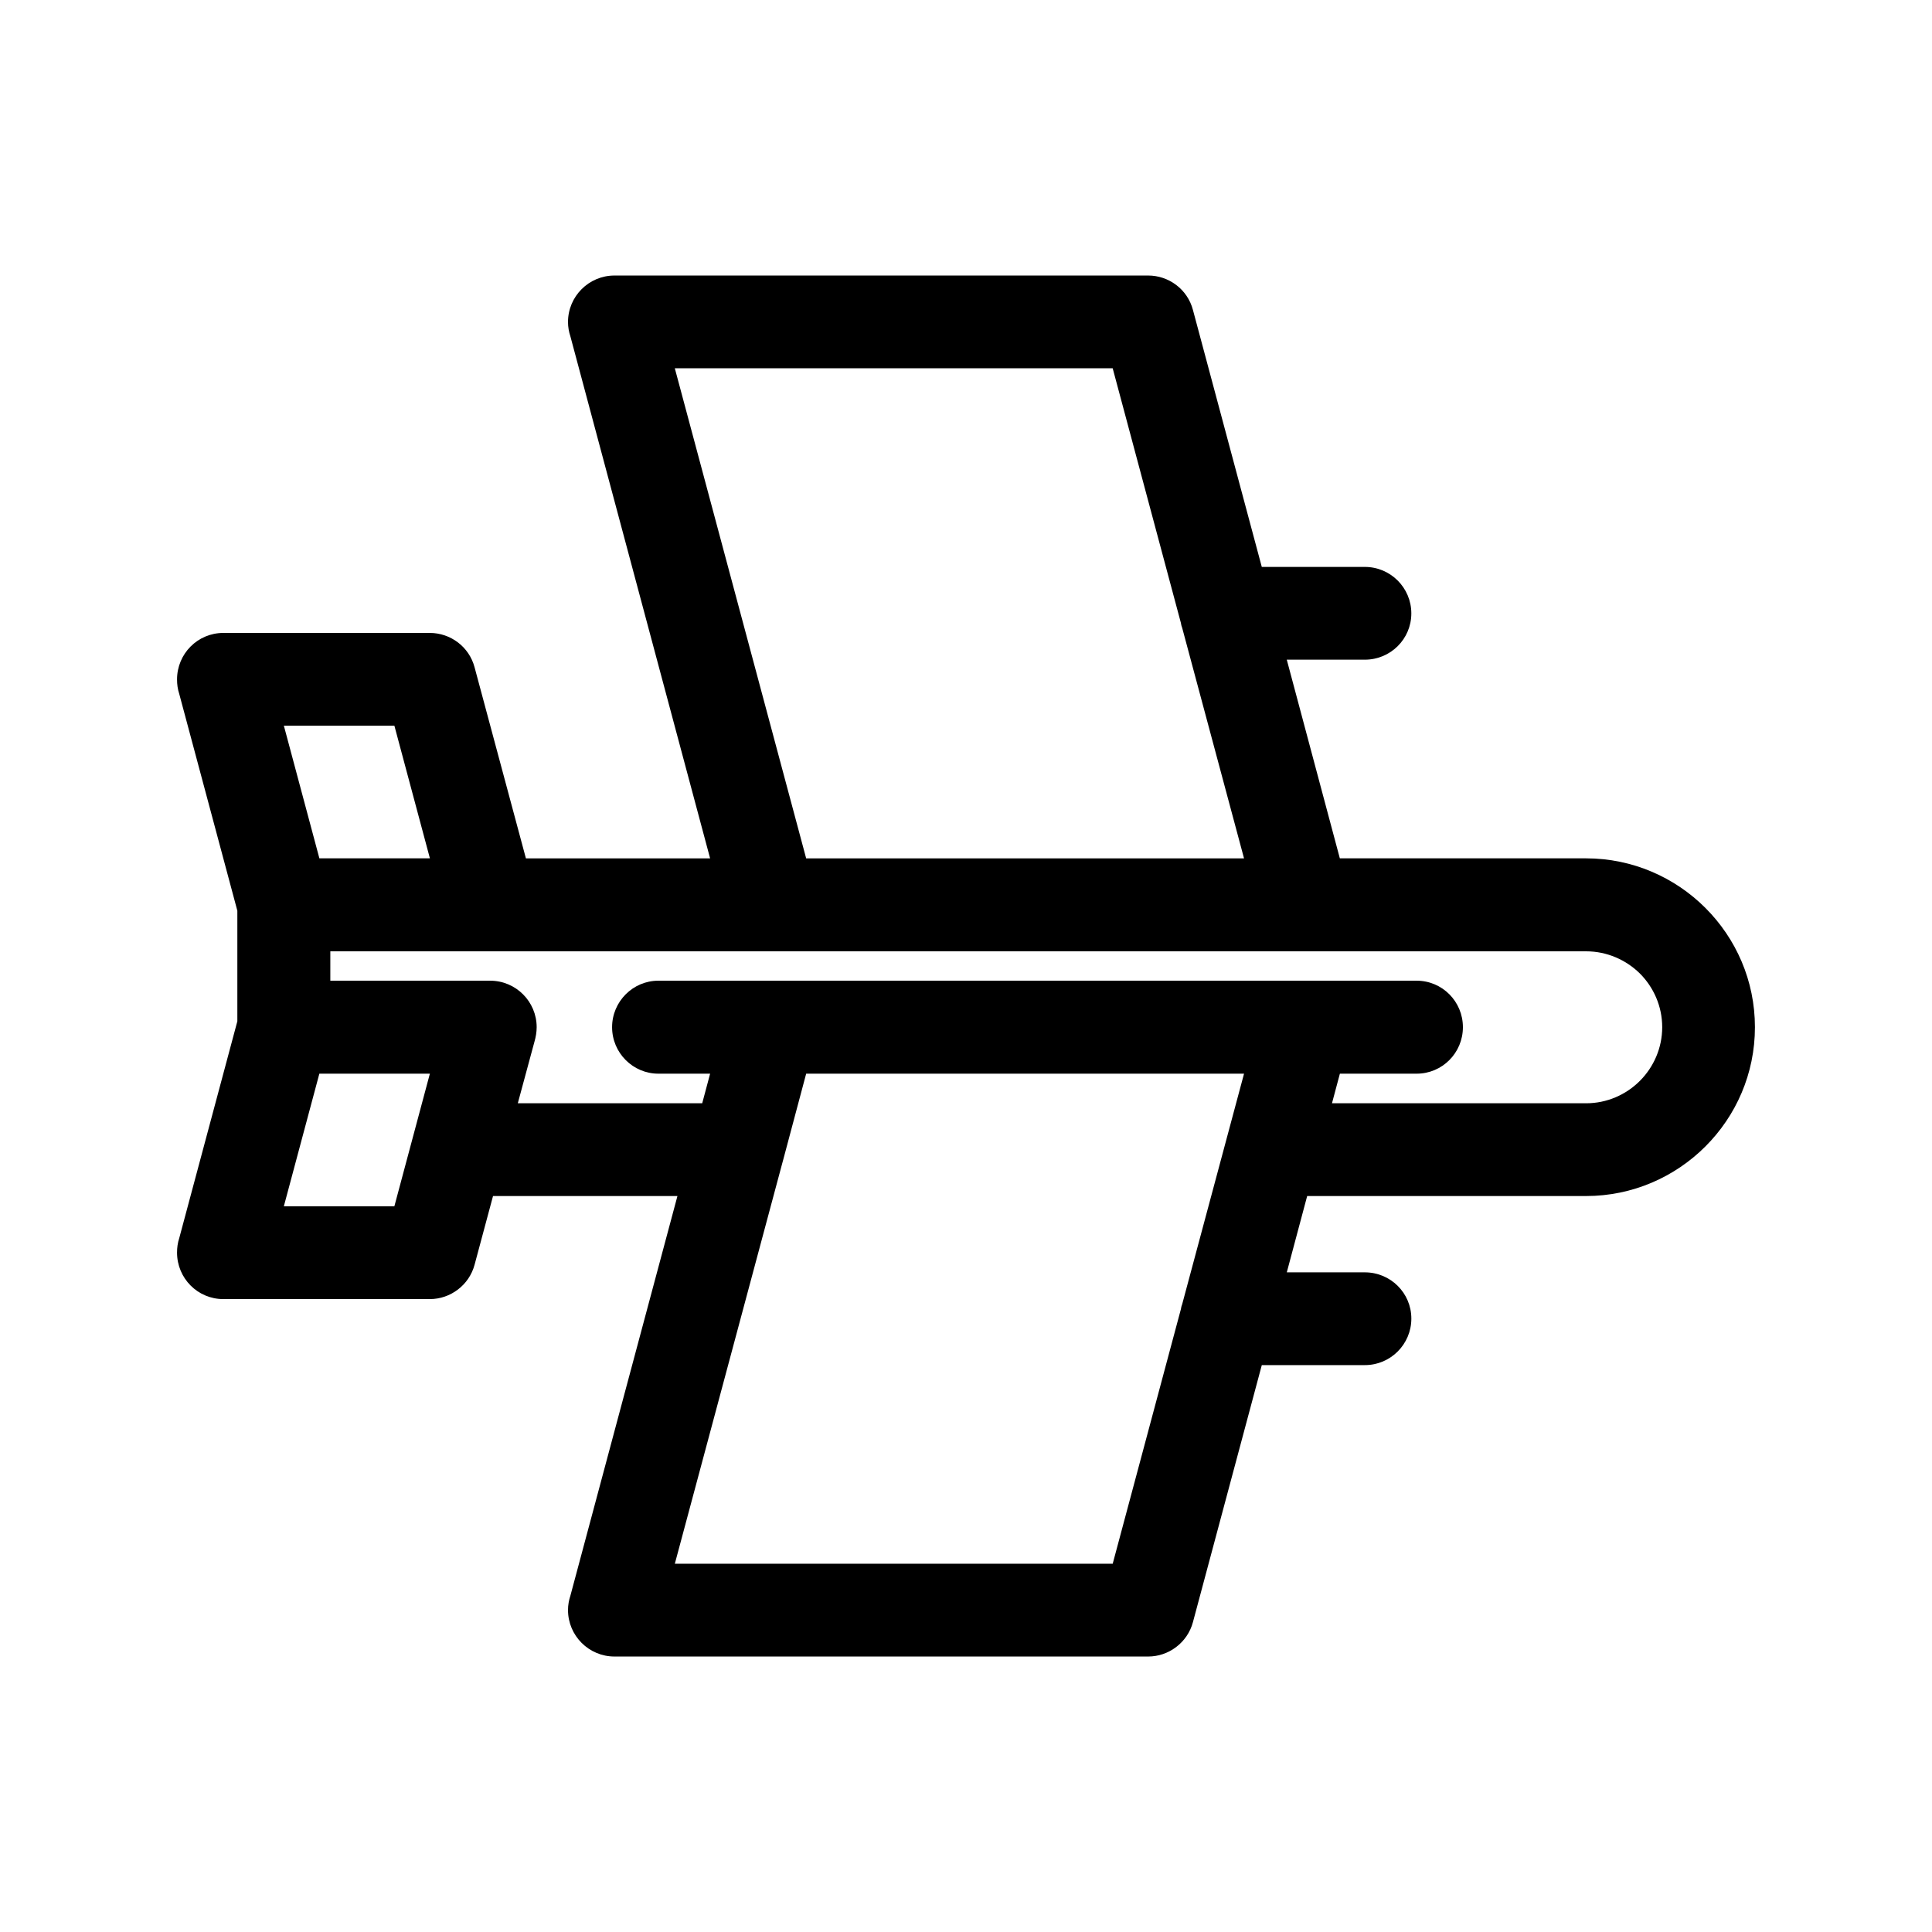
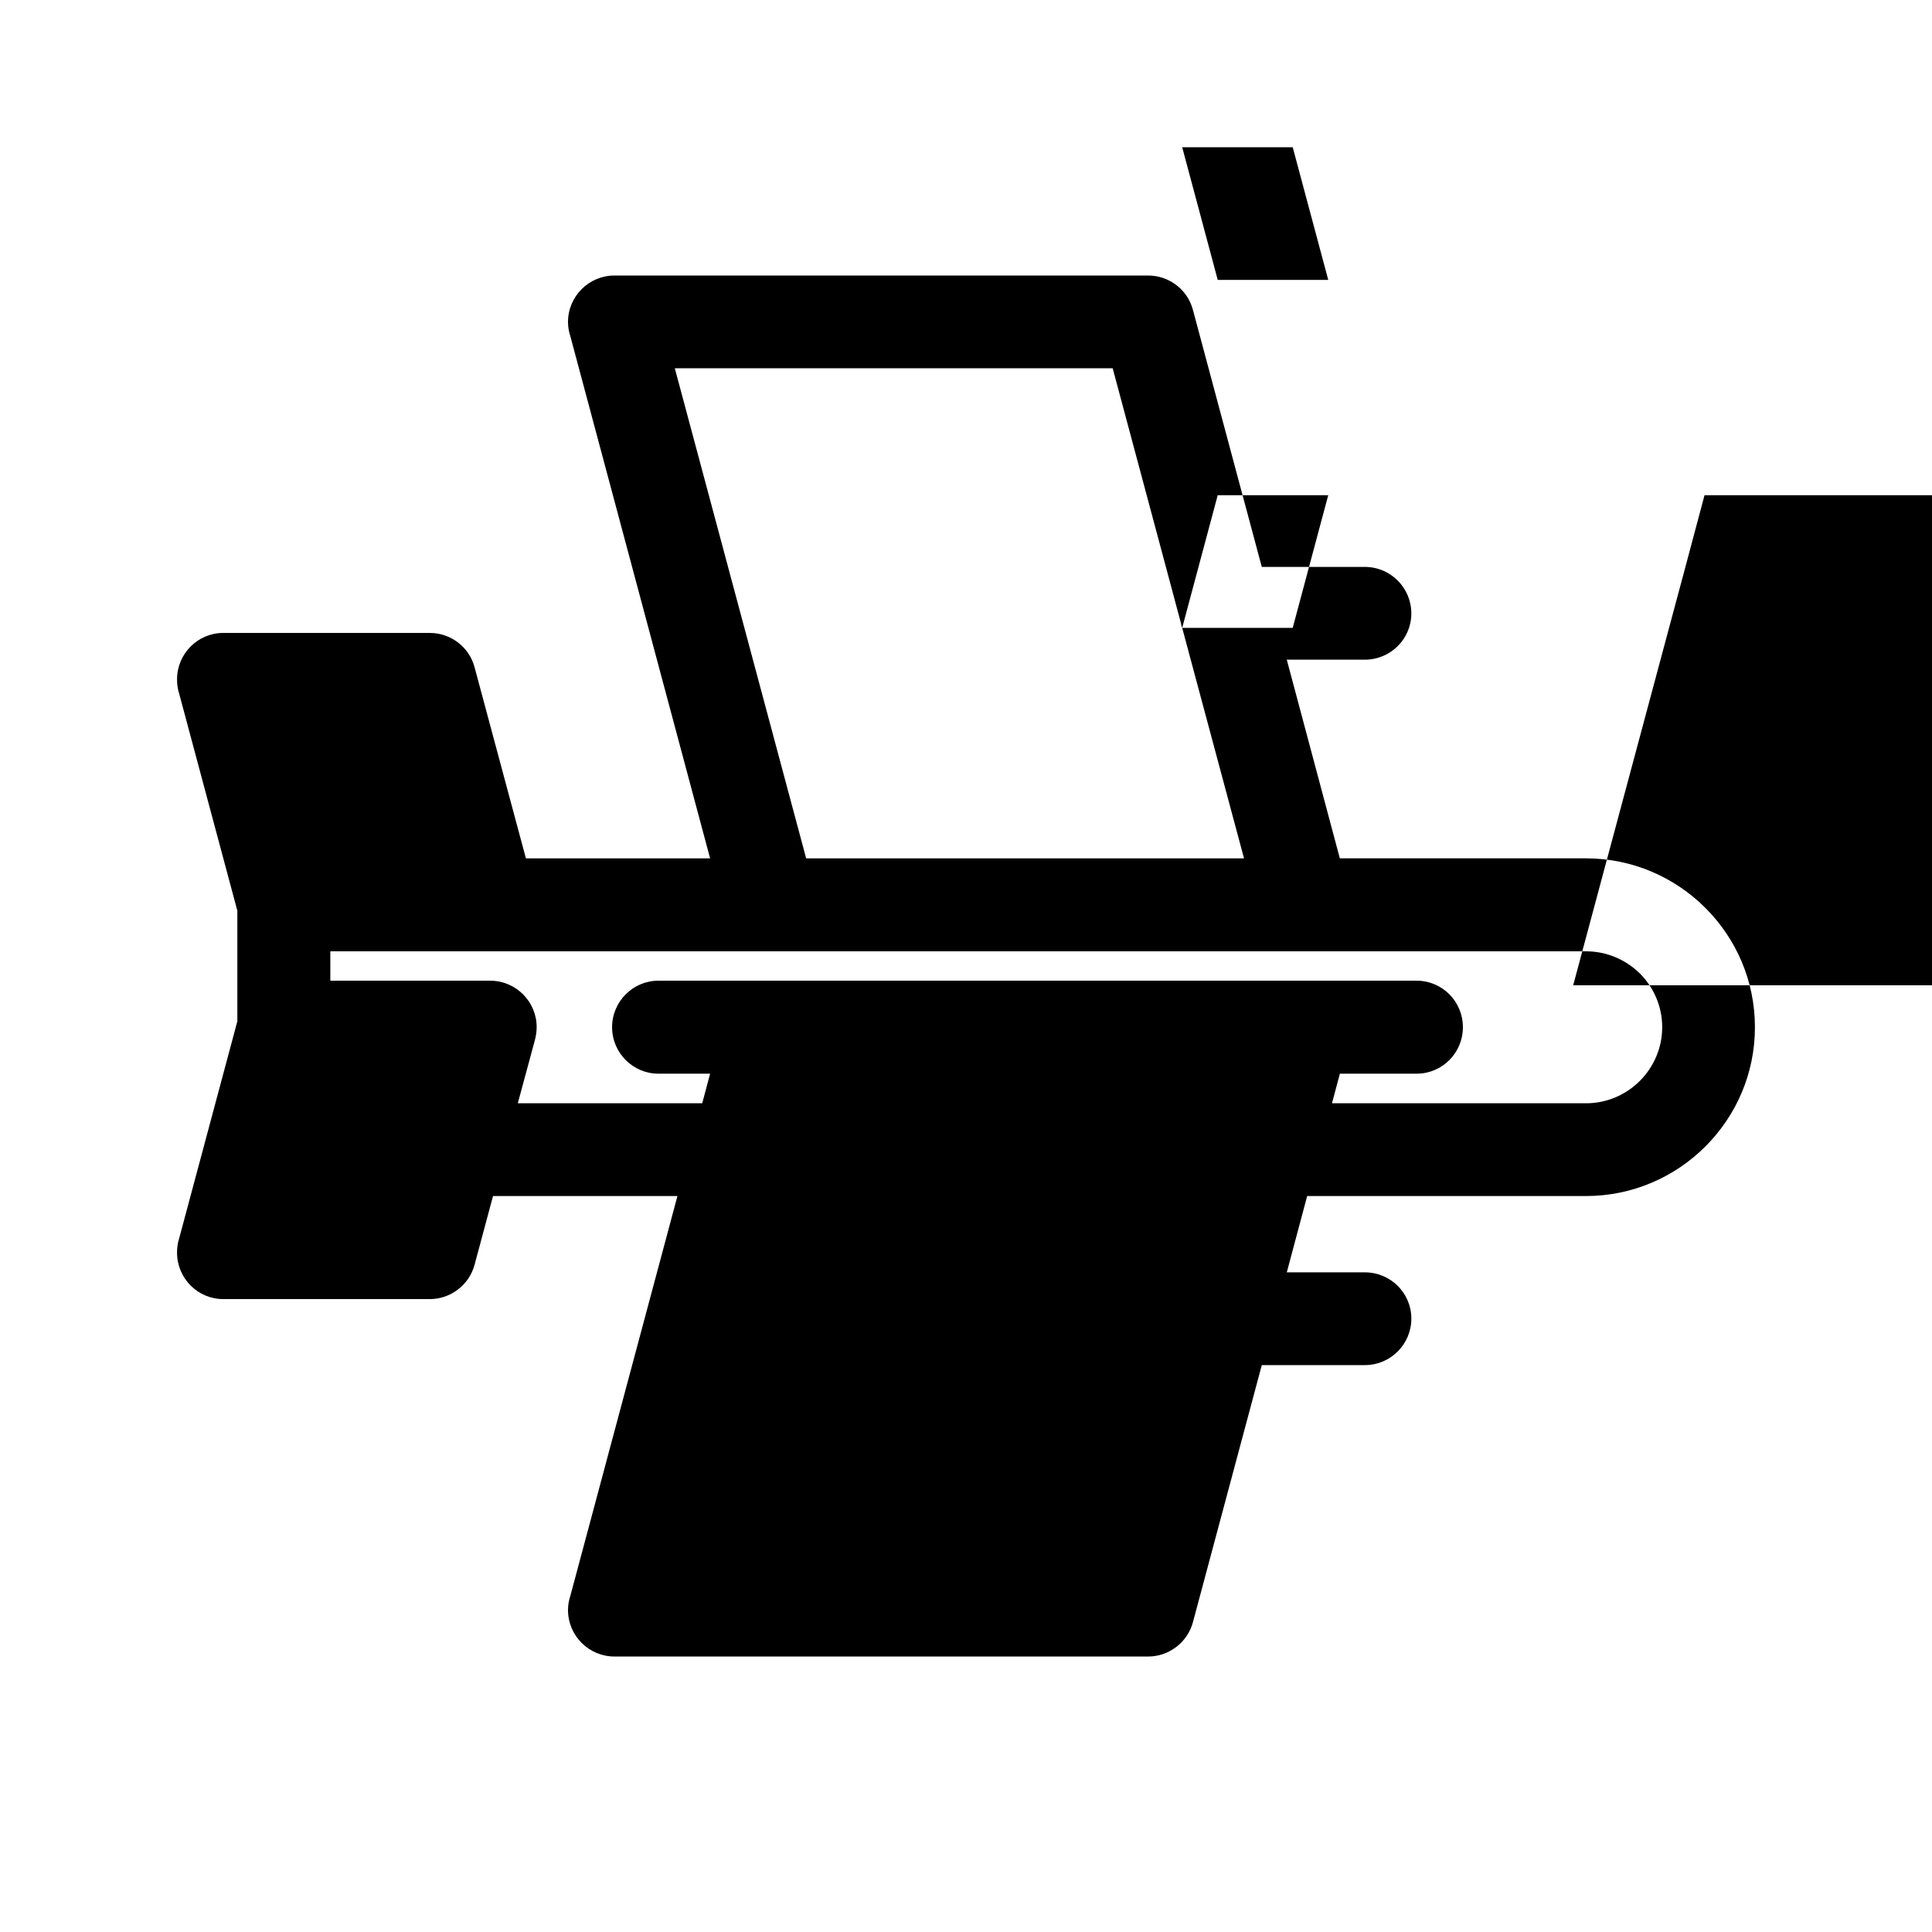
<svg xmlns="http://www.w3.org/2000/svg" fill="#000000" width="800px" height="800px" version="1.1" viewBox="144 144 512 512">
-   <path d="m564.33 396.11h-332.79v7.785h42.363c6.797 0 12.32 5.519 12.32 12.32 0 1.336-0.234 2.613-0.582 3.836l-4.418 16.328h48.871l2.094-7.844h-13.715c-6.742 0-12.262-5.519-12.262-12.32 0-6.797 5.519-12.32 12.262-12.32h200.95c6.797 0 12.262 5.519 12.262 12.32 0 6.797-5.461 12.32-12.262 12.32h-20.34l-2.094 7.844h67.348c5.519 0 10.574-2.266 14.238-5.926 3.66-3.66 5.926-8.715 5.926-14.238 0-5.519-2.266-10.574-5.926-14.238-3.66-3.602-8.715-5.867-14.238-5.867zm-58.633-101.87c6.797 0 12.32 5.519 12.32 12.32 0 6.797-5.519 12.262-12.32 12.262h-20.688l14.062 52.648h65.258c12.32 0 23.535 5.055 31.613 13.133 8.137 8.137 13.133 19.293 13.133 31.613 0 12.32-4.996 23.477-13.133 31.613-8.078 8.078-19.293 13.133-31.613 13.133h-73.914l-5.402 20.223h20.688c6.797 0 12.32 5.461 12.32 12.262 0 6.797-5.519 12.32-12.32 12.32h-27.312l-18.246 68.105c-1.453 5.461-6.449 9.125-11.855 9.125h-141.44c-6.797 0-12.32-5.519-12.32-12.32 0-1.336 0.234-2.613 0.641-3.836l28.359-105.88h-48.871l-4.883 18.188c-1.453 5.461-6.449 9.125-11.855 9.125h-54.738c-6.797 0-12.262-5.519-12.262-12.32 0-1.336 0.176-2.613 0.582-3.836l15.398-57.469v-29.289l-15.398-57.469c-0.406-1.219-0.582-2.5-0.582-3.836 0-6.797 5.461-12.32 12.262-12.32h54.738c5.402 0 10.402 3.602 11.855 9.125l13.598 50.613h48.812l-37.016-138.3c-0.406-1.219-0.641-2.5-0.641-3.836 0-6.797 5.519-12.32 12.32-12.32h141.44c5.402 0 10.402 3.602 11.855 9.125l18.246 68.105h27.312zm-48.406 16.156c-0.176-0.465-0.289-0.871-0.348-1.336l-18.07-67.465h-116.04l34.809 129.88h116.04l-16.387-61.074zm-238.07 153.29h29.289l9.414-35.156h-29.289zm237.73 27.254c0.059-0.465 0.176-0.871 0.348-1.336l16.387-61.074h-116.04l-6.043 22.664c-0.117 0.406-0.234 0.871-0.348 1.277l-28.414 105.93h116.04zm-199.02-119.47-9.414-35.156h-29.289l9.414 35.156z" />
+   <path d="m564.33 396.11h-332.79v7.785h42.363c6.797 0 12.32 5.519 12.32 12.32 0 1.336-0.234 2.613-0.582 3.836l-4.418 16.328h48.871l2.094-7.844h-13.715c-6.742 0-12.262-5.519-12.262-12.32 0-6.797 5.519-12.32 12.262-12.32h200.95c6.797 0 12.262 5.519 12.262 12.32 0 6.797-5.461 12.32-12.262 12.32h-20.34l-2.094 7.844h67.348c5.519 0 10.574-2.266 14.238-5.926 3.66-3.66 5.926-8.715 5.926-14.238 0-5.519-2.266-10.574-5.926-14.238-3.66-3.602-8.715-5.867-14.238-5.867zm-58.633-101.87c6.797 0 12.32 5.519 12.32 12.32 0 6.797-5.519 12.262-12.32 12.262h-20.688l14.062 52.648h65.258c12.32 0 23.535 5.055 31.613 13.133 8.137 8.137 13.133 19.293 13.133 31.613 0 12.32-4.996 23.477-13.133 31.613-8.078 8.078-19.293 13.133-31.613 13.133h-73.914l-5.402 20.223h20.688c6.797 0 12.32 5.461 12.32 12.262 0 6.797-5.519 12.32-12.32 12.32h-27.312l-18.246 68.105c-1.453 5.461-6.449 9.125-11.855 9.125h-141.44c-6.797 0-12.32-5.519-12.32-12.32 0-1.336 0.234-2.613 0.641-3.836l28.359-105.88h-48.871l-4.883 18.188c-1.453 5.461-6.449 9.125-11.855 9.125h-54.738c-6.797 0-12.262-5.519-12.262-12.32 0-1.336 0.176-2.613 0.582-3.836l15.398-57.469v-29.289l-15.398-57.469c-0.406-1.219-0.582-2.5-0.582-3.836 0-6.797 5.461-12.32 12.262-12.32h54.738c5.402 0 10.402 3.602 11.855 9.125l13.598 50.613h48.812l-37.016-138.3c-0.406-1.219-0.641-2.5-0.641-3.836 0-6.797 5.519-12.32 12.32-12.32h141.44c5.402 0 10.402 3.602 11.855 9.125l18.246 68.105h27.312zm-48.406 16.156c-0.176-0.465-0.289-0.871-0.348-1.336l-18.07-67.465h-116.04l34.809 129.88h116.04l-16.387-61.074zh29.289l9.414-35.156h-29.289zm237.73 27.254c0.059-0.465 0.176-0.871 0.348-1.336l16.387-61.074h-116.04l-6.043 22.664c-0.117 0.406-0.234 0.871-0.348 1.277l-28.414 105.93h116.04zm-199.02-119.47-9.414-35.156h-29.289l9.414 35.156z" />
</svg>